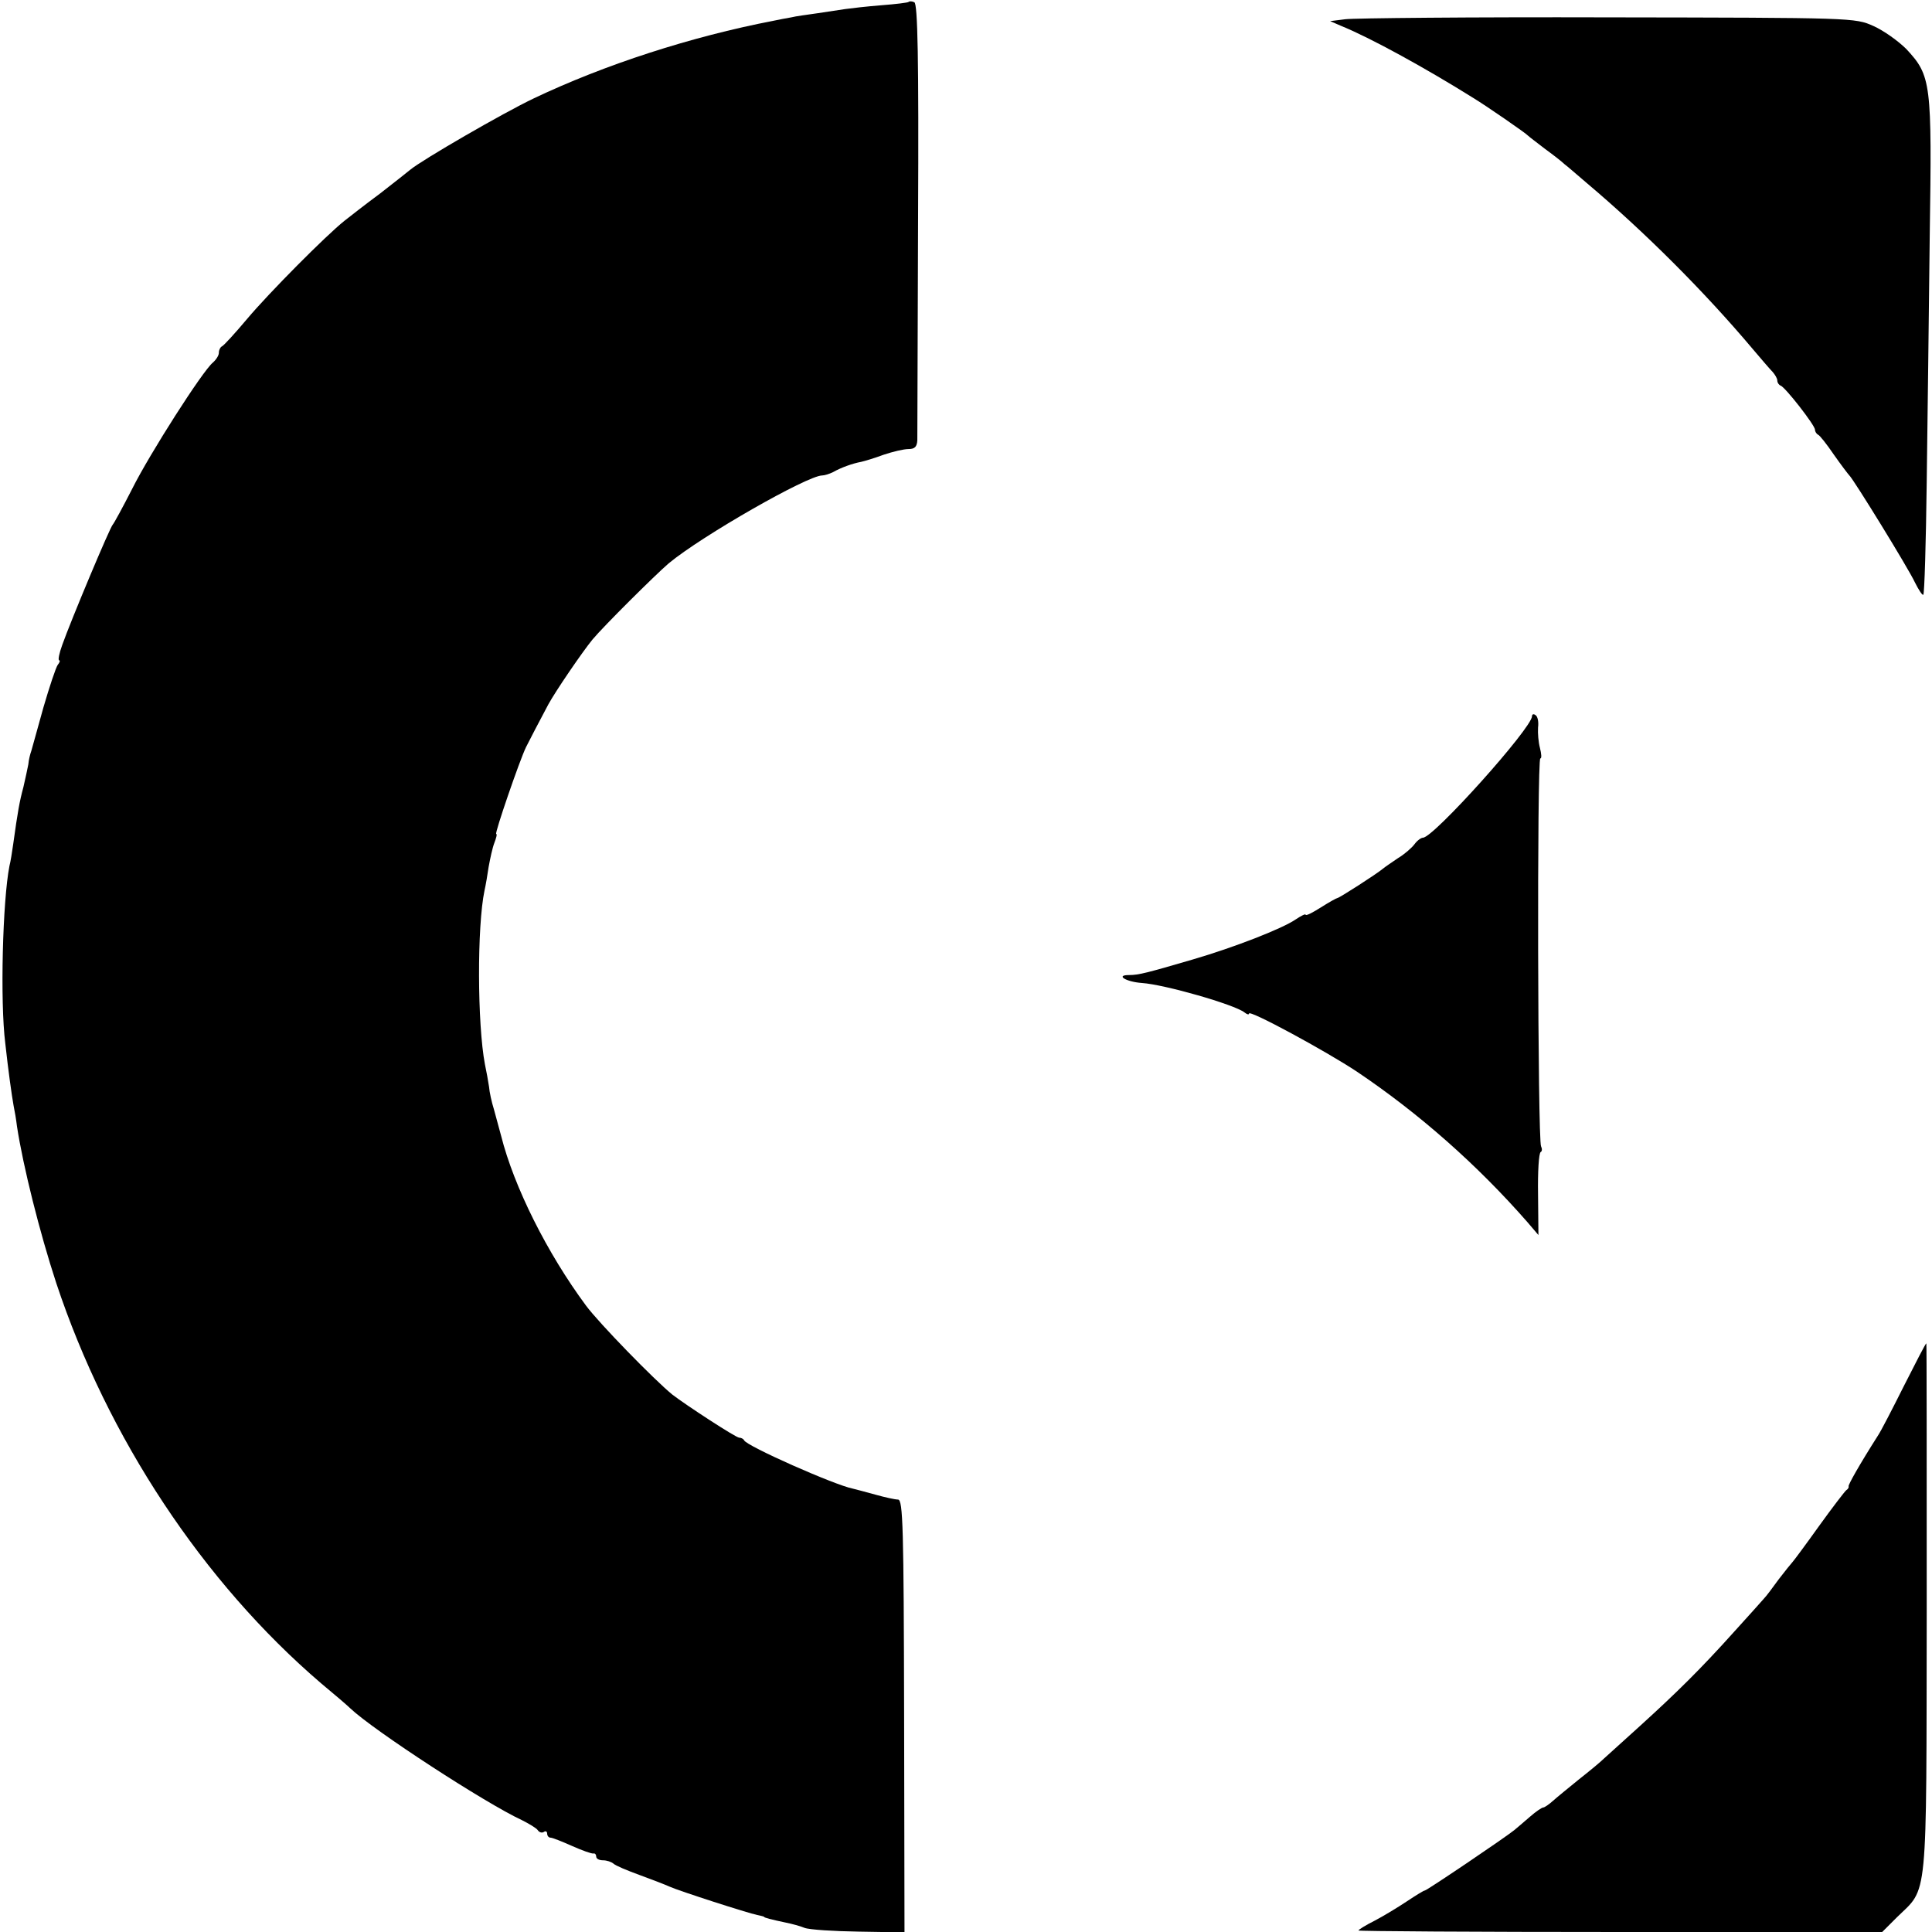
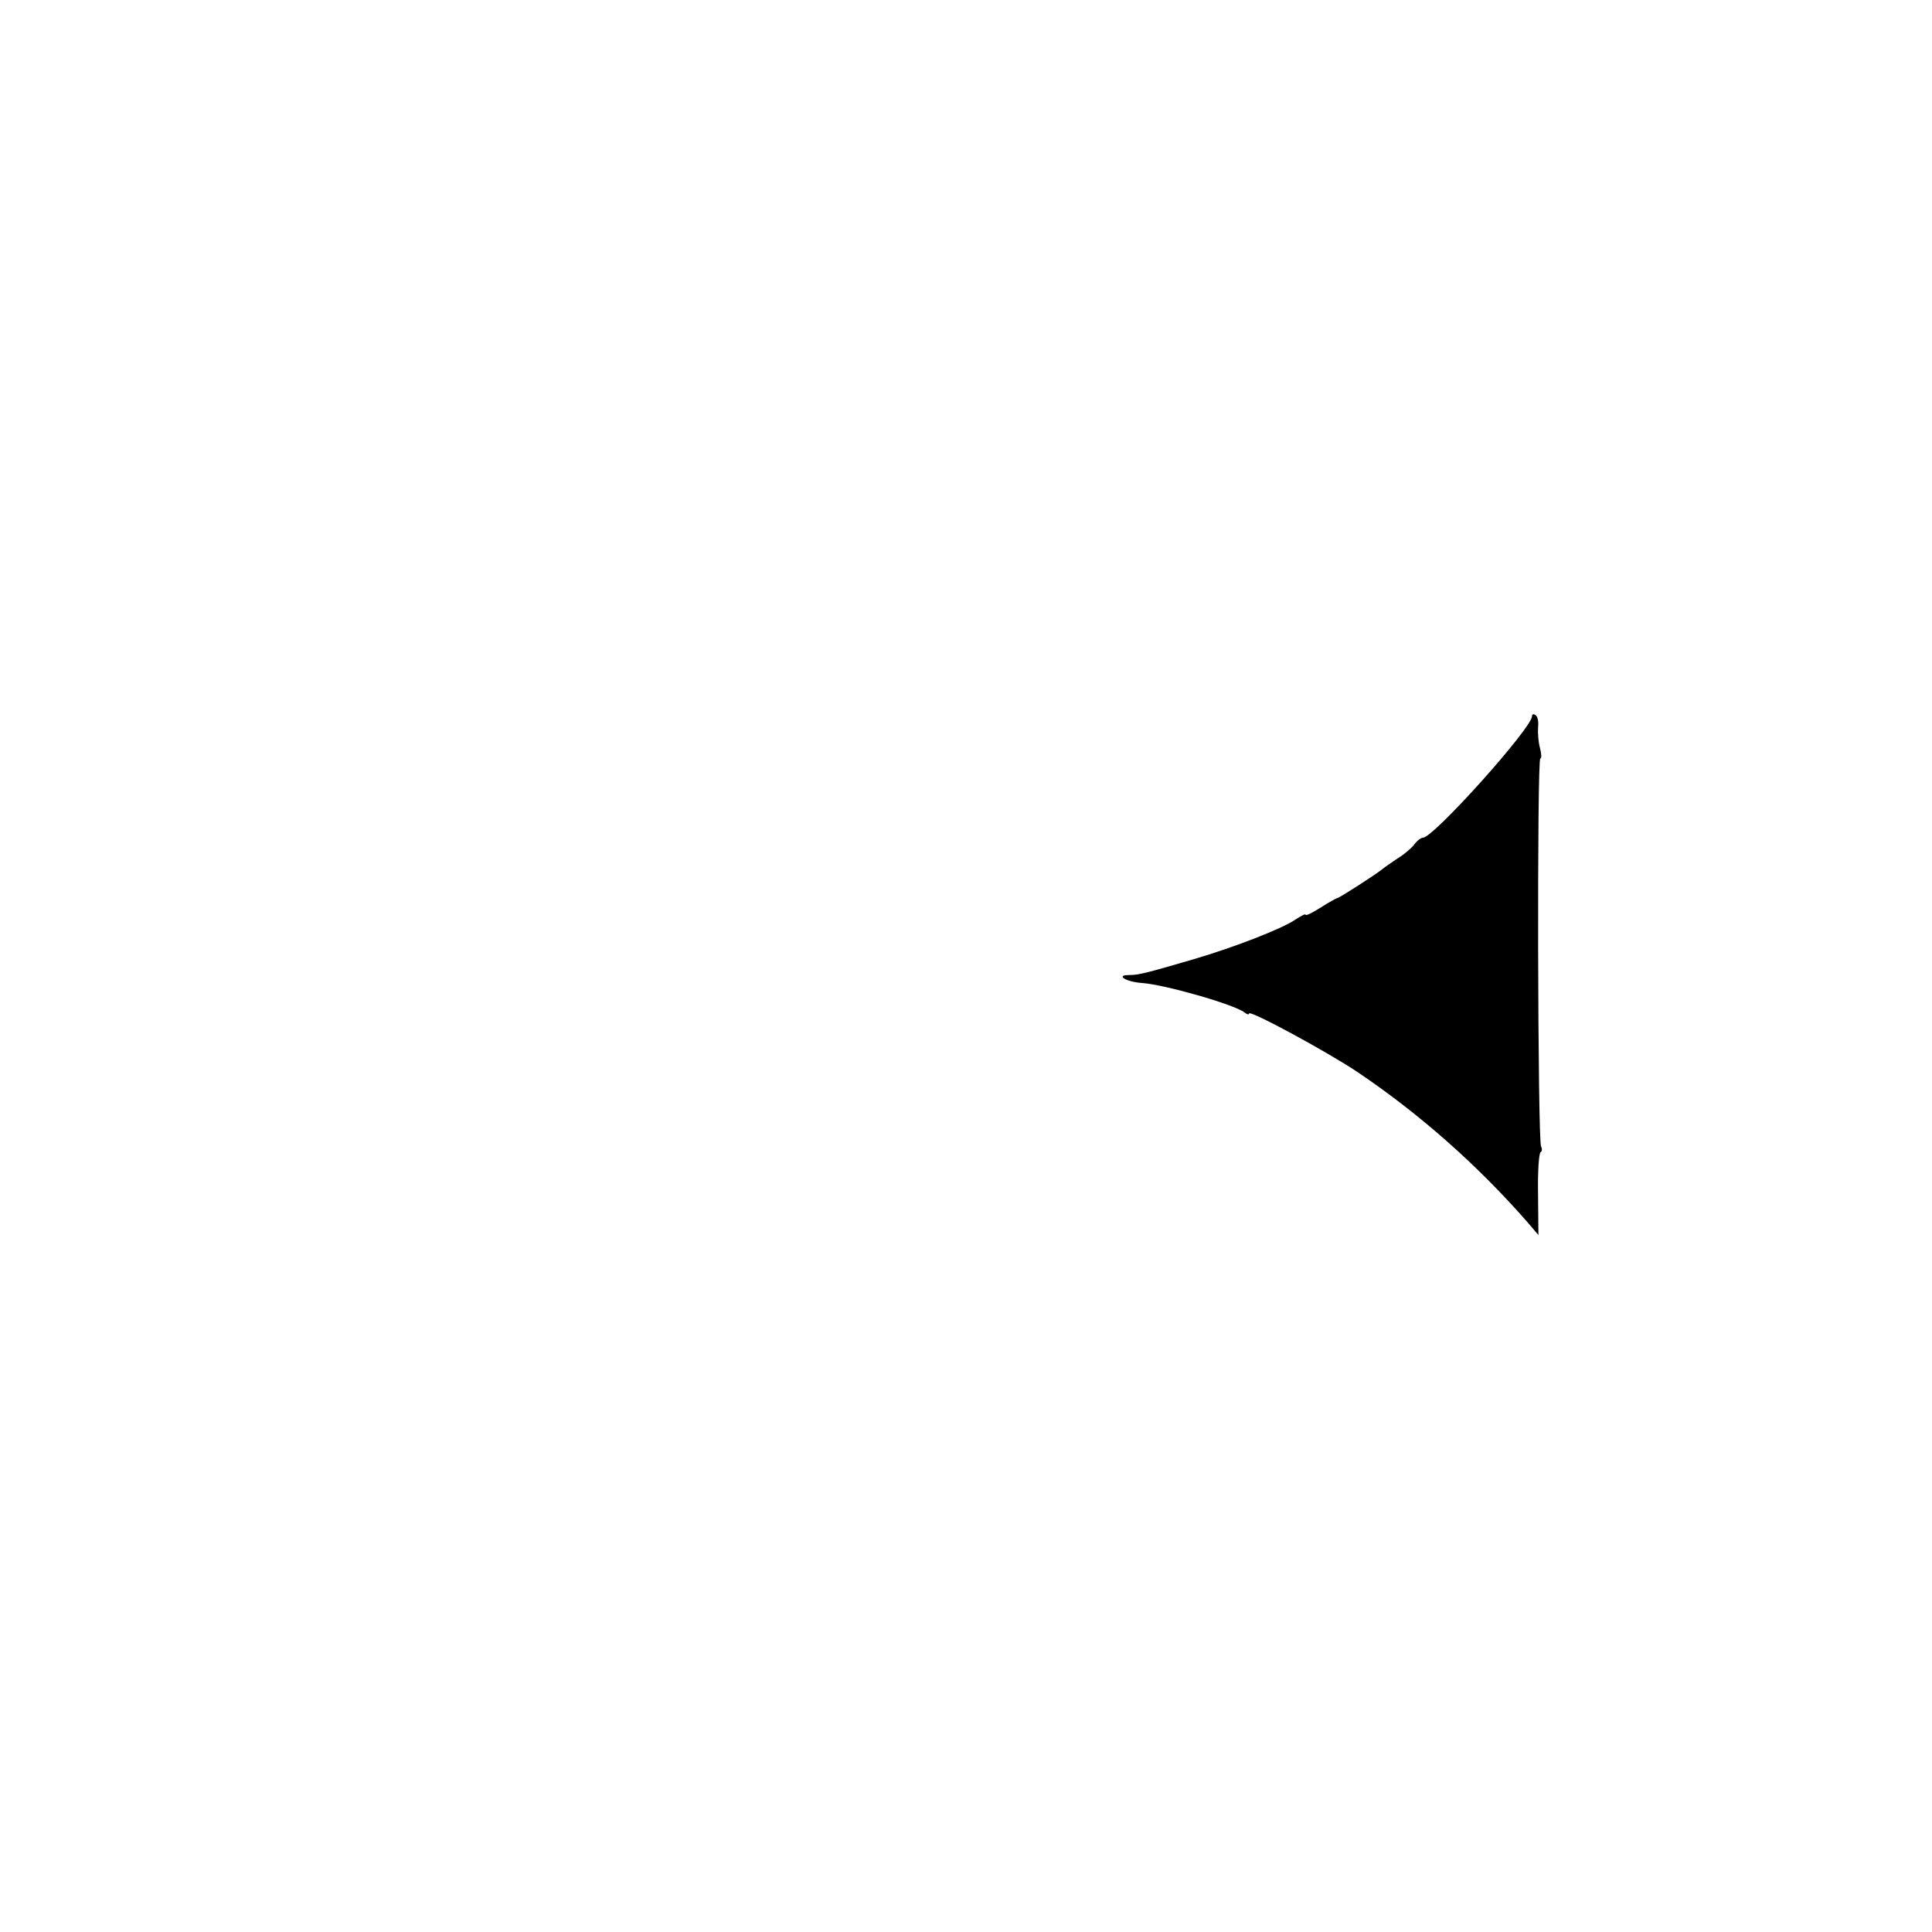
<svg xmlns="http://www.w3.org/2000/svg" version="1.0" width="512pt" height="512pt" viewBox="0 0 512 512" preserveAspectRatio="xMidYMid meet">
  <g transform="translate(0,512) scale(0.1,-0.1)" fill="#000000" stroke="none">
-     <path d="M2408 5115 c-1 -2 -34 -6 -73 -9 -38 -3 -81 -8 -95 -10 -14 -2 -47 -7 -73 -11 -27 -4 -59 -8 -70 -11 -12 -2 -33 -6 -47 -9 -218 -42 -447 -116 -636 -206 -80 -38 -296 -163 -327 -189 -7 -6 -43 -34 -80 -63 -38 -28 -80 -61 -94 -72 -49 -39 -200 -191 -258 -260 -32 -38 -62 -71 -67 -73 -4 -2 -8 -9 -8 -17 0 -7 -7 -18 -16 -26 -27 -22 -167 -241 -214 -335 -25 -49 -48 -91 -51 -94 -7 -6 -111 -254 -134 -319 -8 -22 -12 -41 -8 -41 3 0 1 -6 -4 -12 -5 -7 -22 -58 -38 -113 -15 -55 -30 -107 -32 -115 -3 -8 -7 -24 -8 -36 -2 -11 -8 -38 -13 -60 -10 -37 -15 -64 -27 -151 -3 -21 -7 -47 -10 -58 -18 -92 -25 -359 -11 -470 8 -73 17 -137 22 -165 3 -14 7 -38 9 -55 16 -105 60 -281 104 -415 136 -410 389 -793 702 -1061 35 -29 70 -59 77 -66 62 -59 359 -252 454 -296 20 -10 40 -22 43 -27 4 -6 11 -8 16 -5 5 4 9 1 9 -4 0 -6 4 -11 9 -11 5 0 30 -10 57 -22 27 -12 52 -21 57 -20 4 1 7 -3 7 -8 0 -6 8 -10 18 -10 10 0 22 -4 28 -9 5 -5 36 -18 69 -30 33 -12 69 -26 80 -31 24 -11 207 -70 232 -75 10 -2 18 -4 18 -5 0 -2 19 -7 57 -15 15 -3 38 -9 50 -14 13 -5 78 -9 144 -10 l121 -2 -1 573 c-1 502 -3 573 -16 574 -8 0 -35 6 -60 13 -25 7 -52 14 -60 16 -47 9 -282 113 -288 128 -2 4 -8 7 -13 7 -9 0 -142 87 -177 114 -48 39 -195 190 -229 236 -103 139 -191 315 -225 450 -5 19 -14 51 -19 70 -6 19 -12 46 -13 60 -2 14 -7 41 -11 60 -20 106 -21 365 -1 460 3 13 8 42 11 63 4 22 10 50 15 63 5 13 8 24 5 24 -5 0 62 195 79 230 12 24 33 64 59 113 19 35 90 139 117 172 30 36 166 171 202 202 88 73 368 233 407 233 6 0 19 4 29 9 21 12 52 23 74 27 9 2 36 10 60 19 24 8 53 15 66 15 16 0 22 6 23 23 0 12 1 277 2 589 2 421 -1 569 -10 572 -6 3 -13 3 -15 1z" />
-     <path d="M3565 5069 l-40 -5 30 -13 c74 -30 219 -109 350 -191 33 -20 139 -93 145 -100 3 -3 23 -18 45 -35 22 -16 45 -34 51 -40 7 -5 33 -28 59 -50 154 -130 312 -288 440 -440 22 -26 46 -54 53 -61 6 -7 12 -17 12 -22 0 -6 4 -12 9 -14 12 -4 91 -105 91 -117 0 -5 4 -11 8 -13 4 -1 23 -25 42 -53 19 -27 38 -52 41 -55 11 -10 157 -247 174 -284 10 -20 20 -35 22 -32 3 3 7 137 9 298 2 161 6 455 8 653 6 406 4 424 -62 495 -21 21 -60 49 -87 61 -49 22 -53 22 -705 23 -360 1 -673 -2 -695 -5z" />
    <path d="M4060 3222 c0 -31 -261 -322 -289 -322 -5 0 -16 -8 -23 -18 -7 -9 -26 -26 -43 -36 -16 -11 -34 -23 -40 -28 -15 -13 -116 -78 -121 -78 -2 0 -22 -11 -44 -25 -22 -14 -40 -23 -40 -19 0 3 -12 -3 -27 -13 -35 -24 -163 -74 -273 -106 -120 -35 -142 -41 -168 -41 -37 0 -8 -18 34 -21 60 -4 245 -57 272 -78 6 -5 12 -7 12 -3 0 11 203 -99 286 -154 165 -111 319 -247 452 -399 l29 -34 -1 108 c-1 59 2 109 7 112 4 2 4 9 1 15 -9 15 -11 1028 -2 1028 4 0 3 12 -1 28 -4 15 -6 39 -5 54 2 15 -1 30 -7 33 -5 4 -9 2 -9 -3z" />
-     <path d="M5046 1448 c-31 -62 -62 -122 -69 -132 -49 -77 -80 -132 -78 -135 1 -2 -1 -7 -6 -10 -4 -3 -37 -46 -73 -96 -35 -49 -67 -92 -70 -95 -3 -3 -19 -23 -36 -45 -16 -22 -33 -45 -39 -51 -5 -6 -41 -46 -80 -89 -88 -98 -152 -161 -250 -250 -42 -38 -85 -77 -94 -85 -9 -9 -38 -33 -66 -55 -27 -22 -59 -48 -69 -57 -11 -10 -23 -18 -26 -18 -4 0 -20 -11 -36 -25 -16 -14 -35 -30 -41 -35 -26 -21 -232 -160 -237 -160 -3 0 -24 -13 -48 -29 -24 -16 -62 -39 -85 -51 -24 -12 -43 -24 -43 -26 0 -2 312 -4 694 -4 l694 0 39 39 c83 81 78 28 79 819 0 386 0 702 -1 702 -2 0 -28 -51 -59 -112z" />
  </g>
</svg>